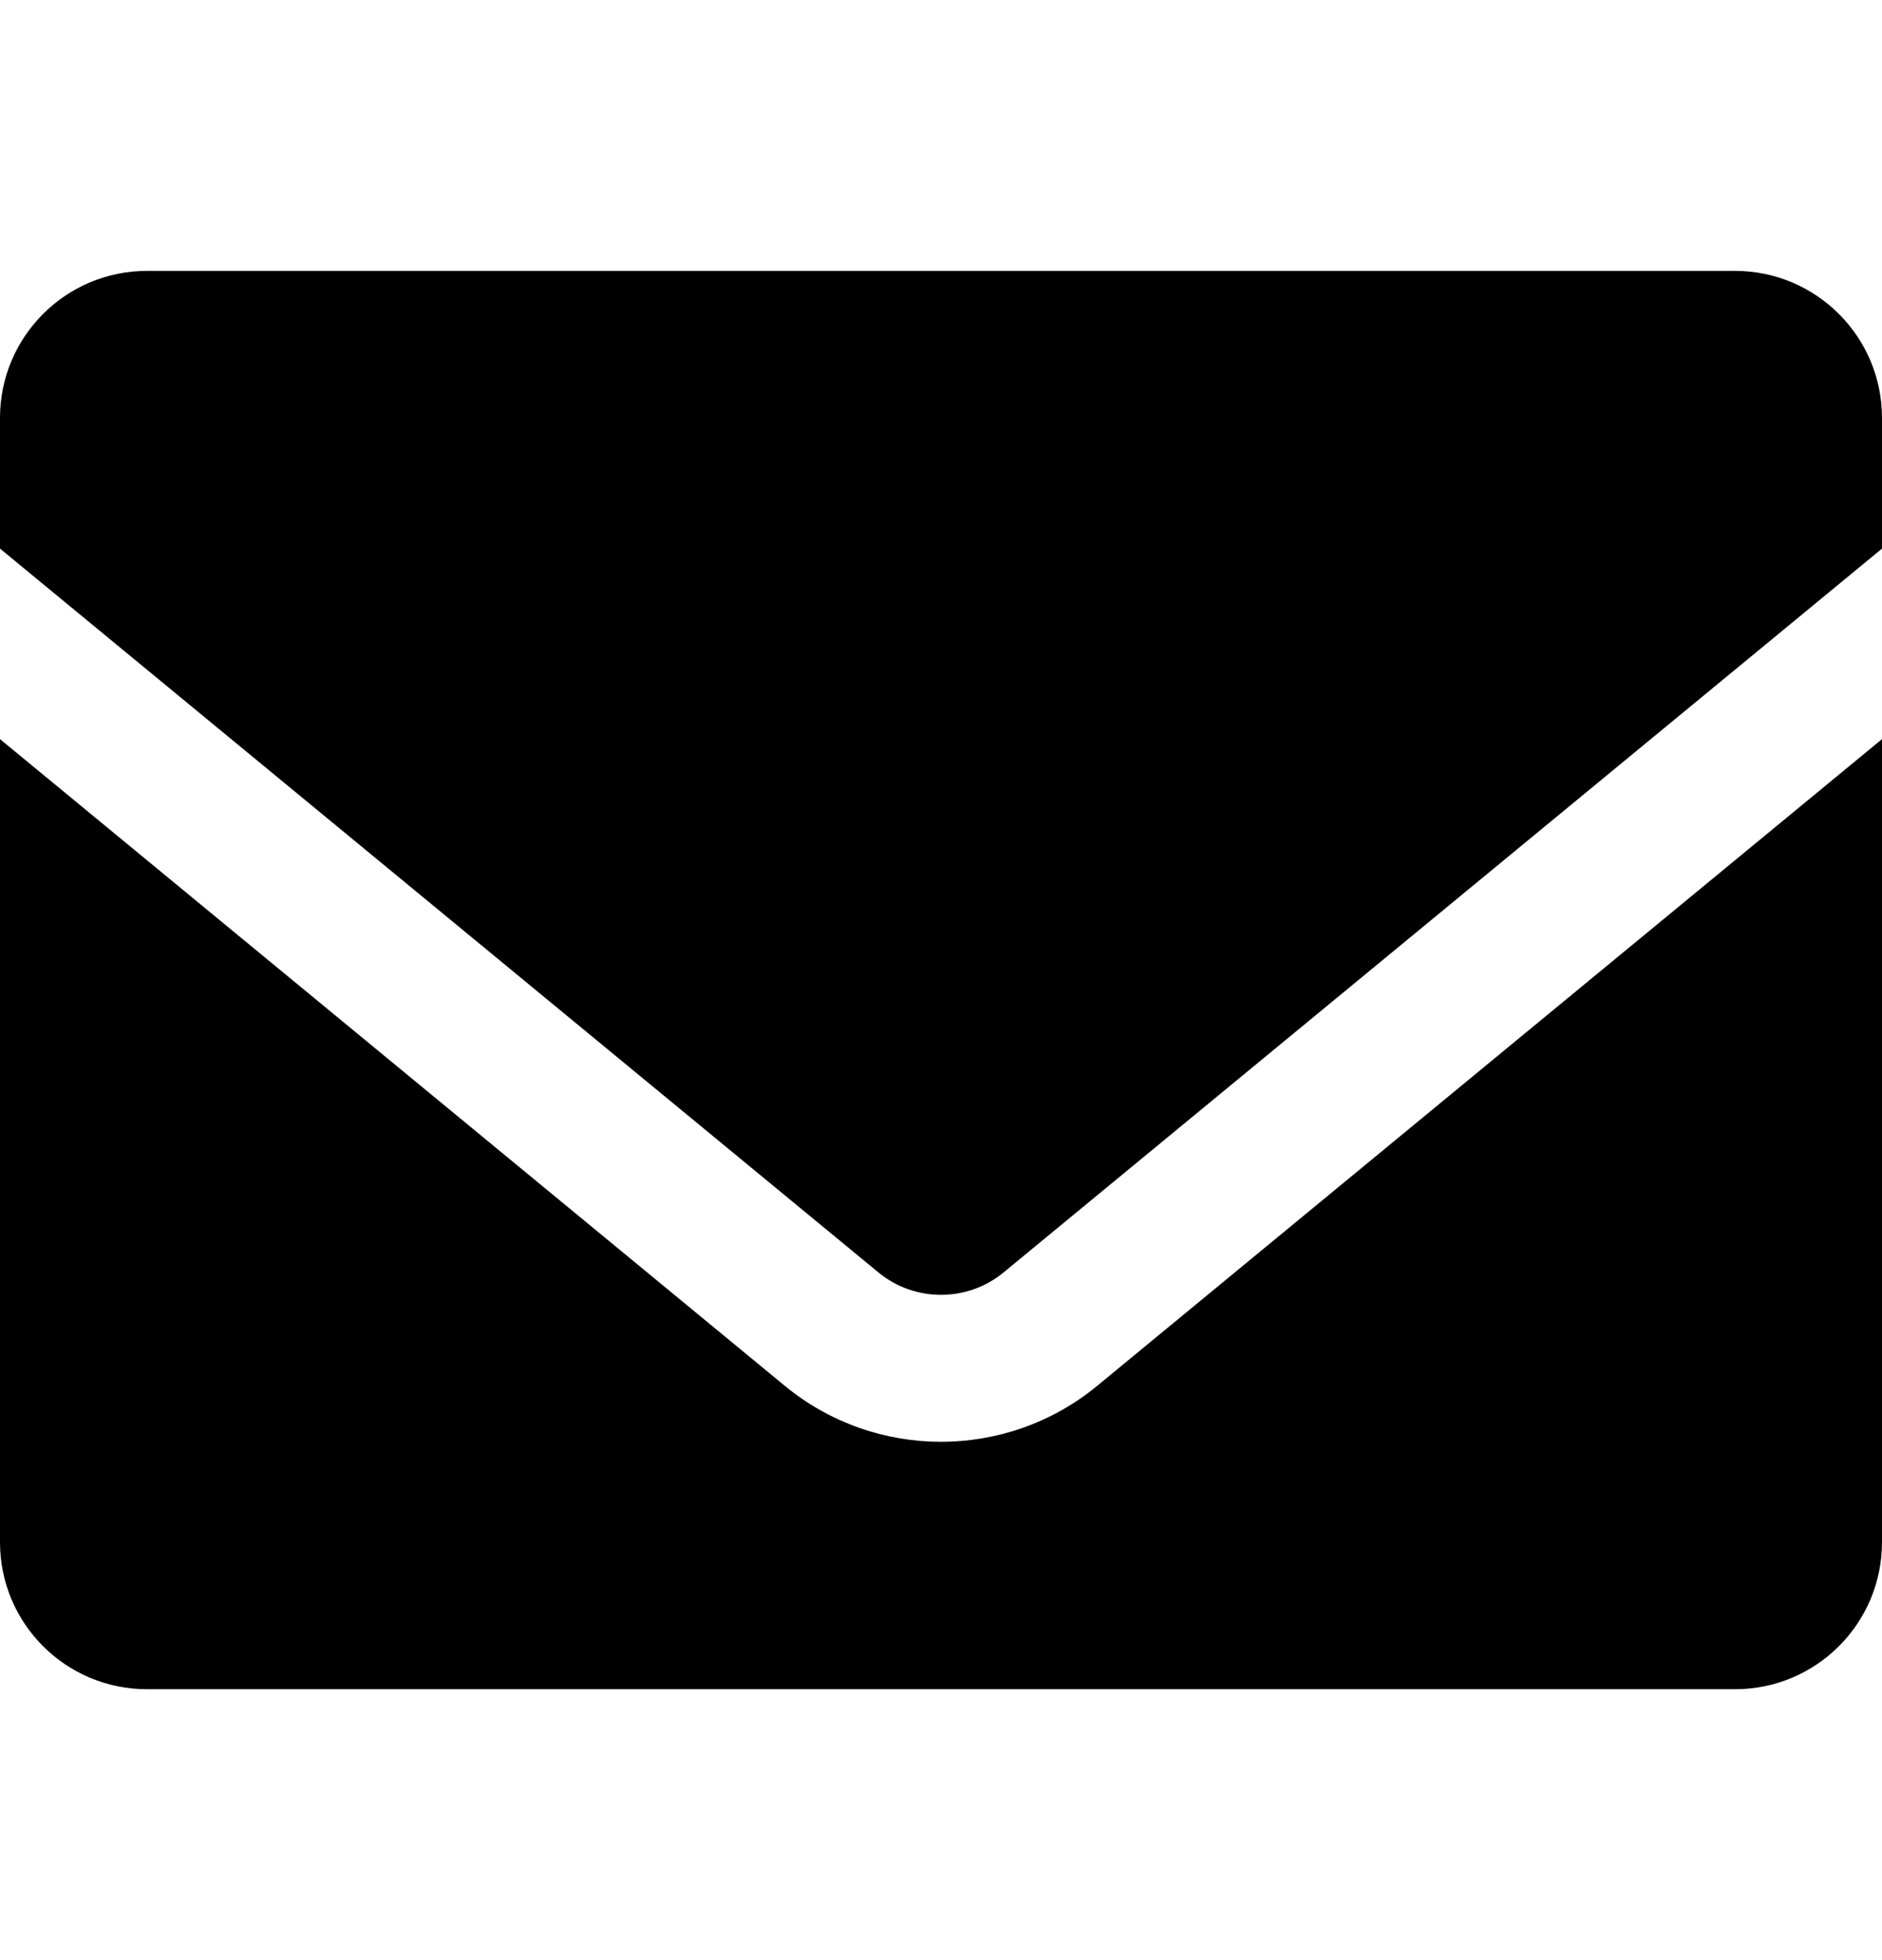
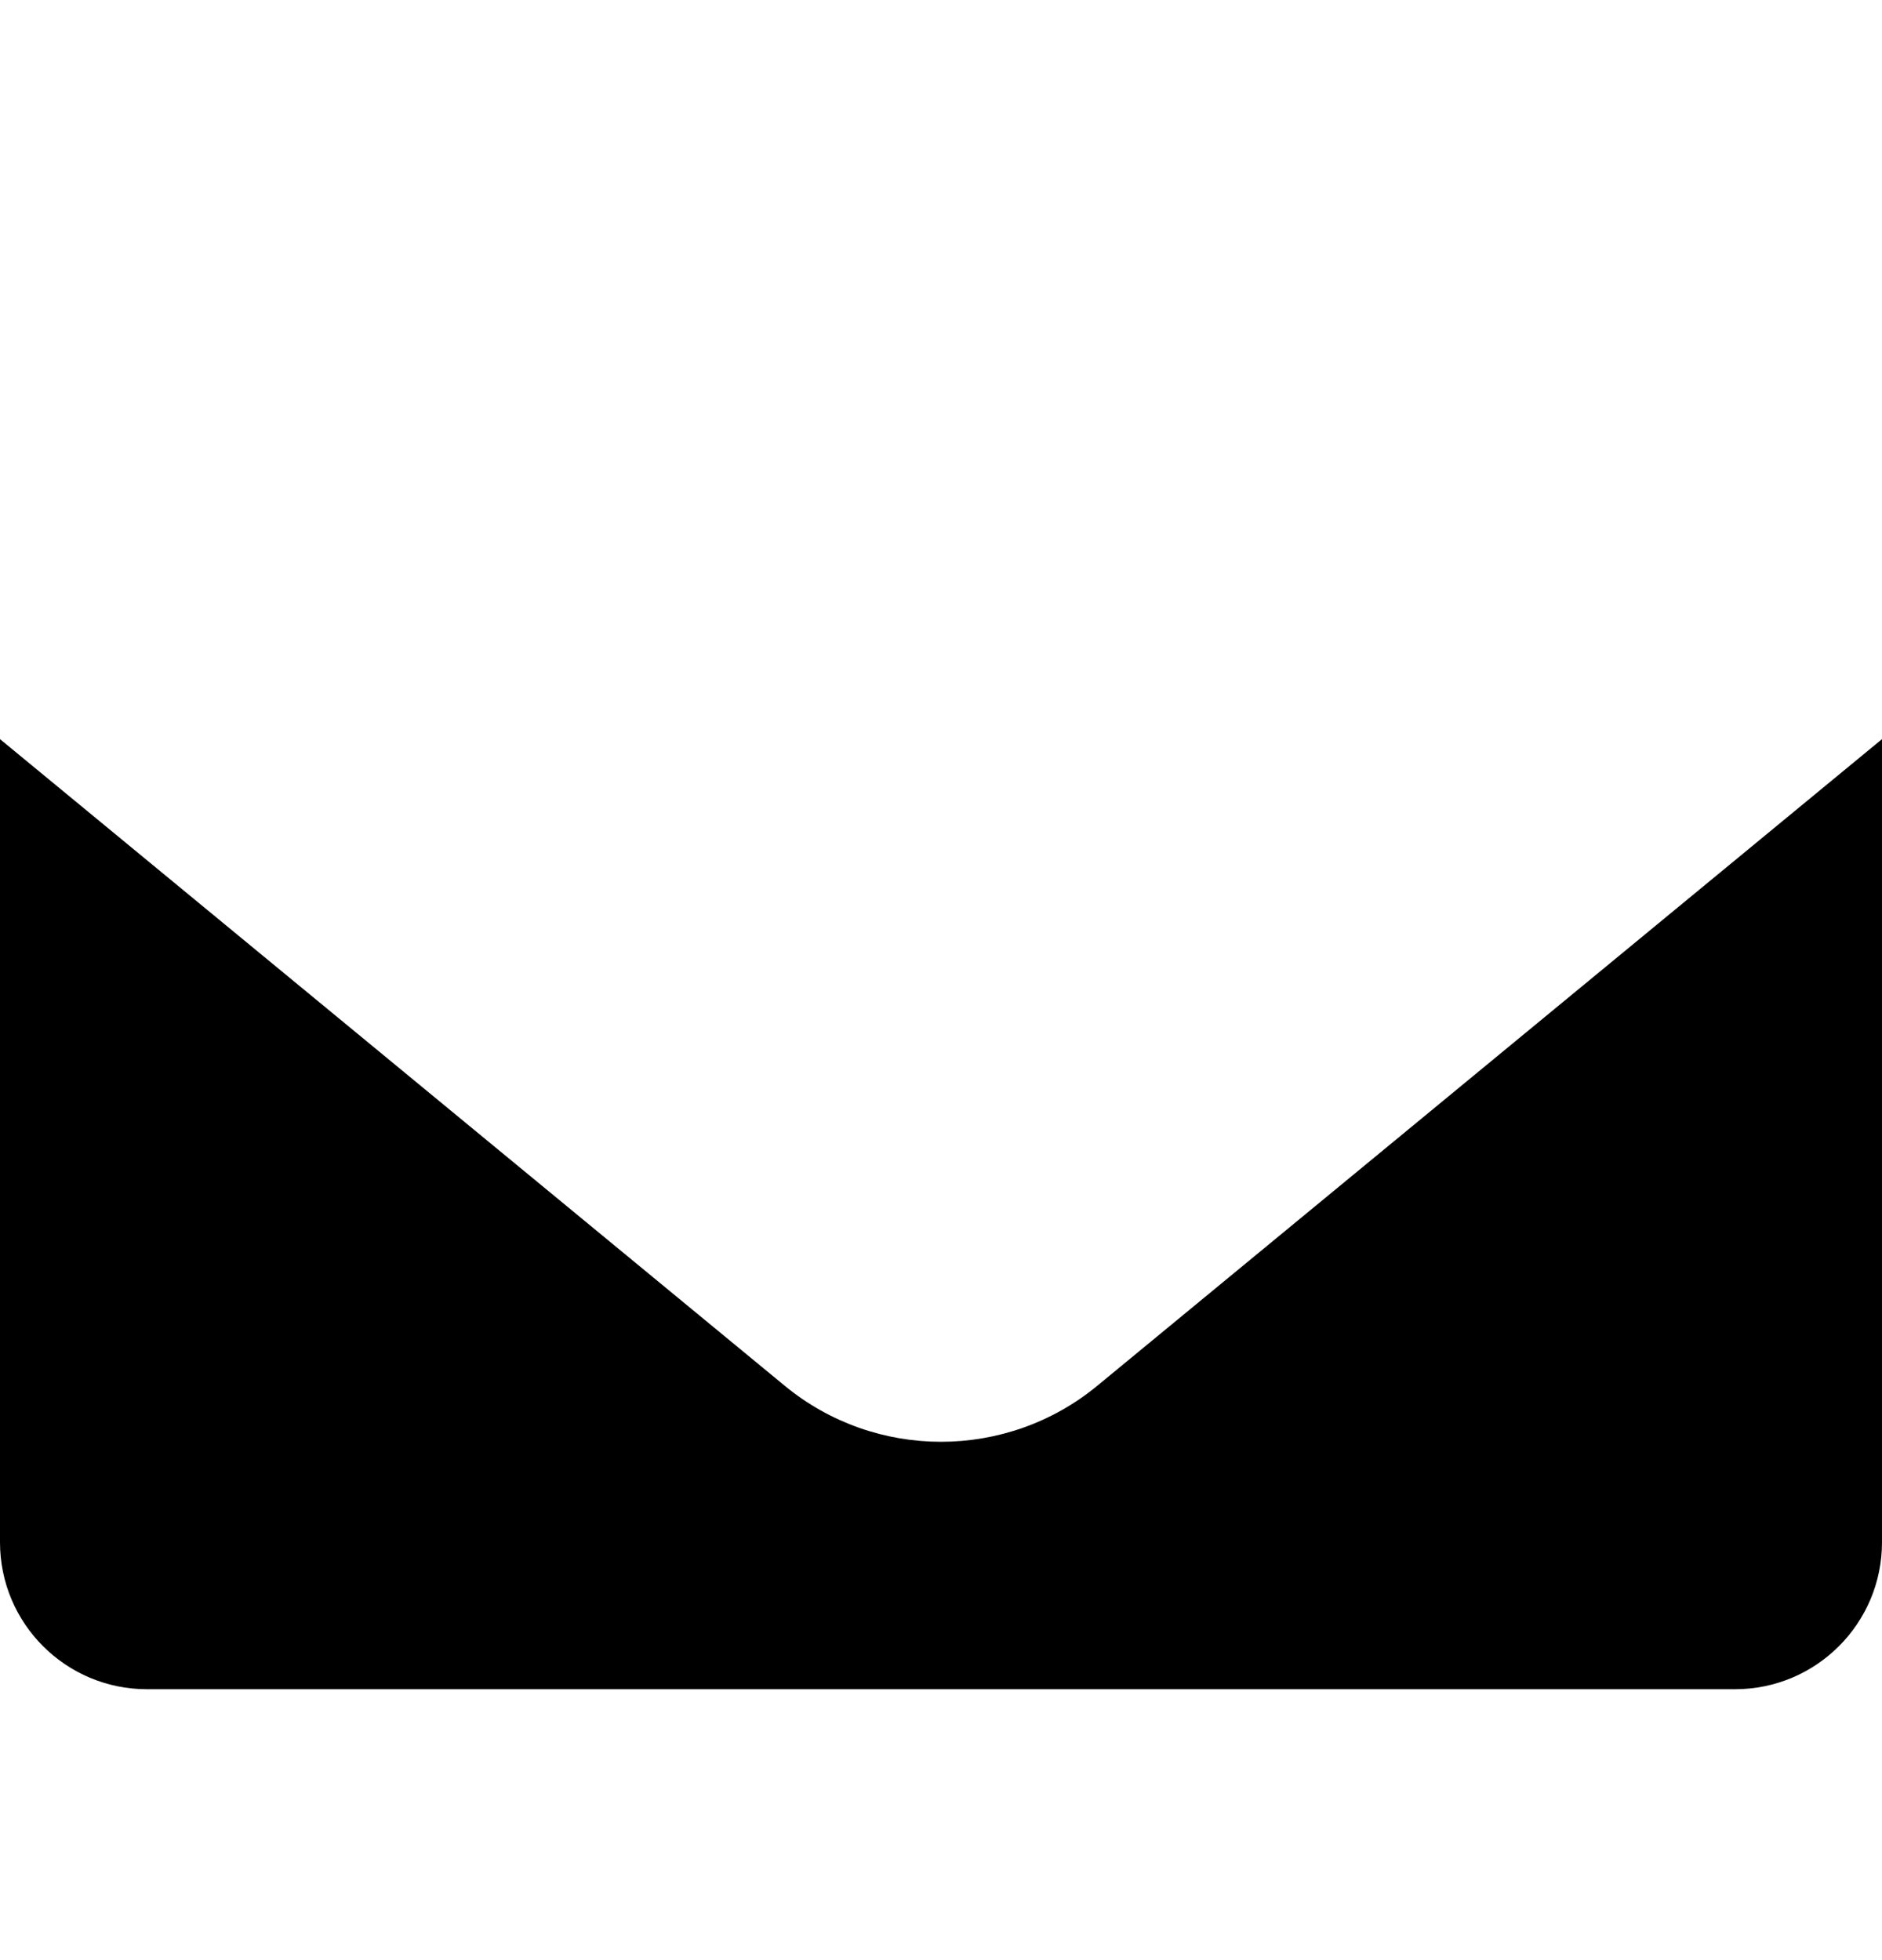
<svg xmlns="http://www.w3.org/2000/svg" fill="none" viewBox="0 0 24 25" height="25" width="24">
-   <path fill="black" d="M12.798 16.229L24 6.997V5.33C24 4.295 23.16 3.455 22.125 3.455H1.875C0.839 3.455 0 4.295 0 5.33V6.997L11.202 16.229C11.664 16.61 12.336 16.61 12.798 16.229Z" />
  <path fill="black" d="M12 18.389C11.293 18.389 10.586 18.151 10.009 17.676L0 9.427V19.67C0 20.706 0.839 21.545 1.875 21.545H22.125C23.16 21.545 24 20.706 24 19.67V9.427L13.991 17.676C13.414 18.151 12.707 18.389 12 18.389Z" />
</svg>